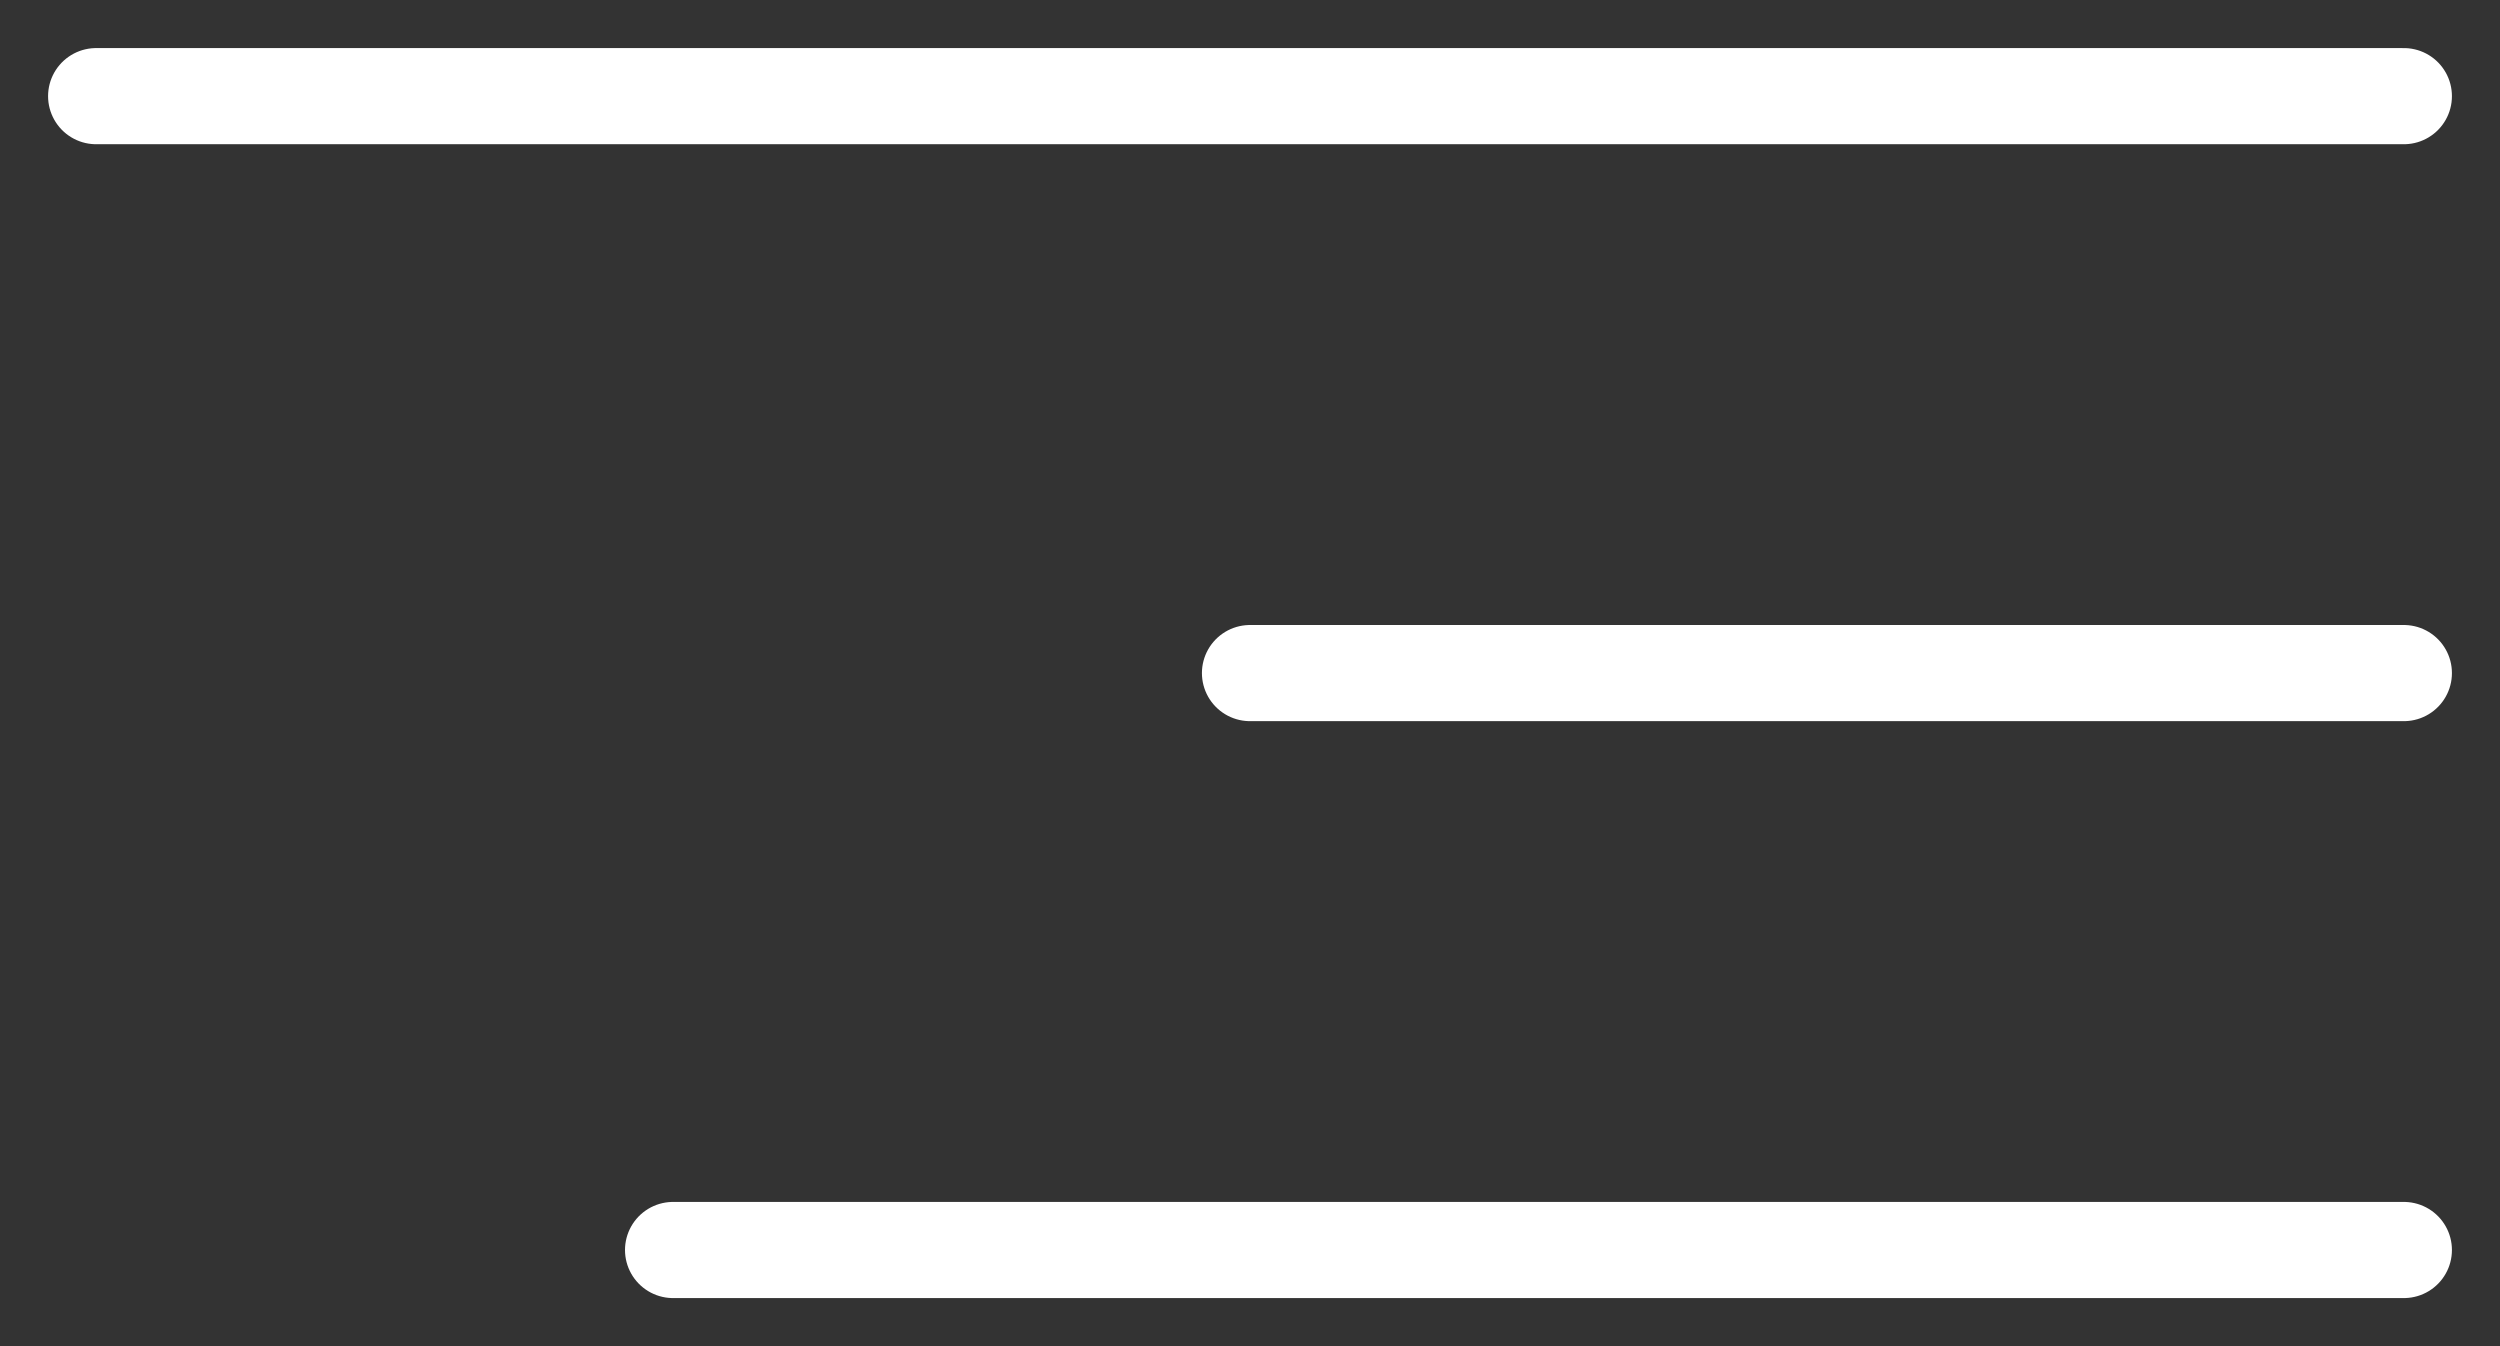
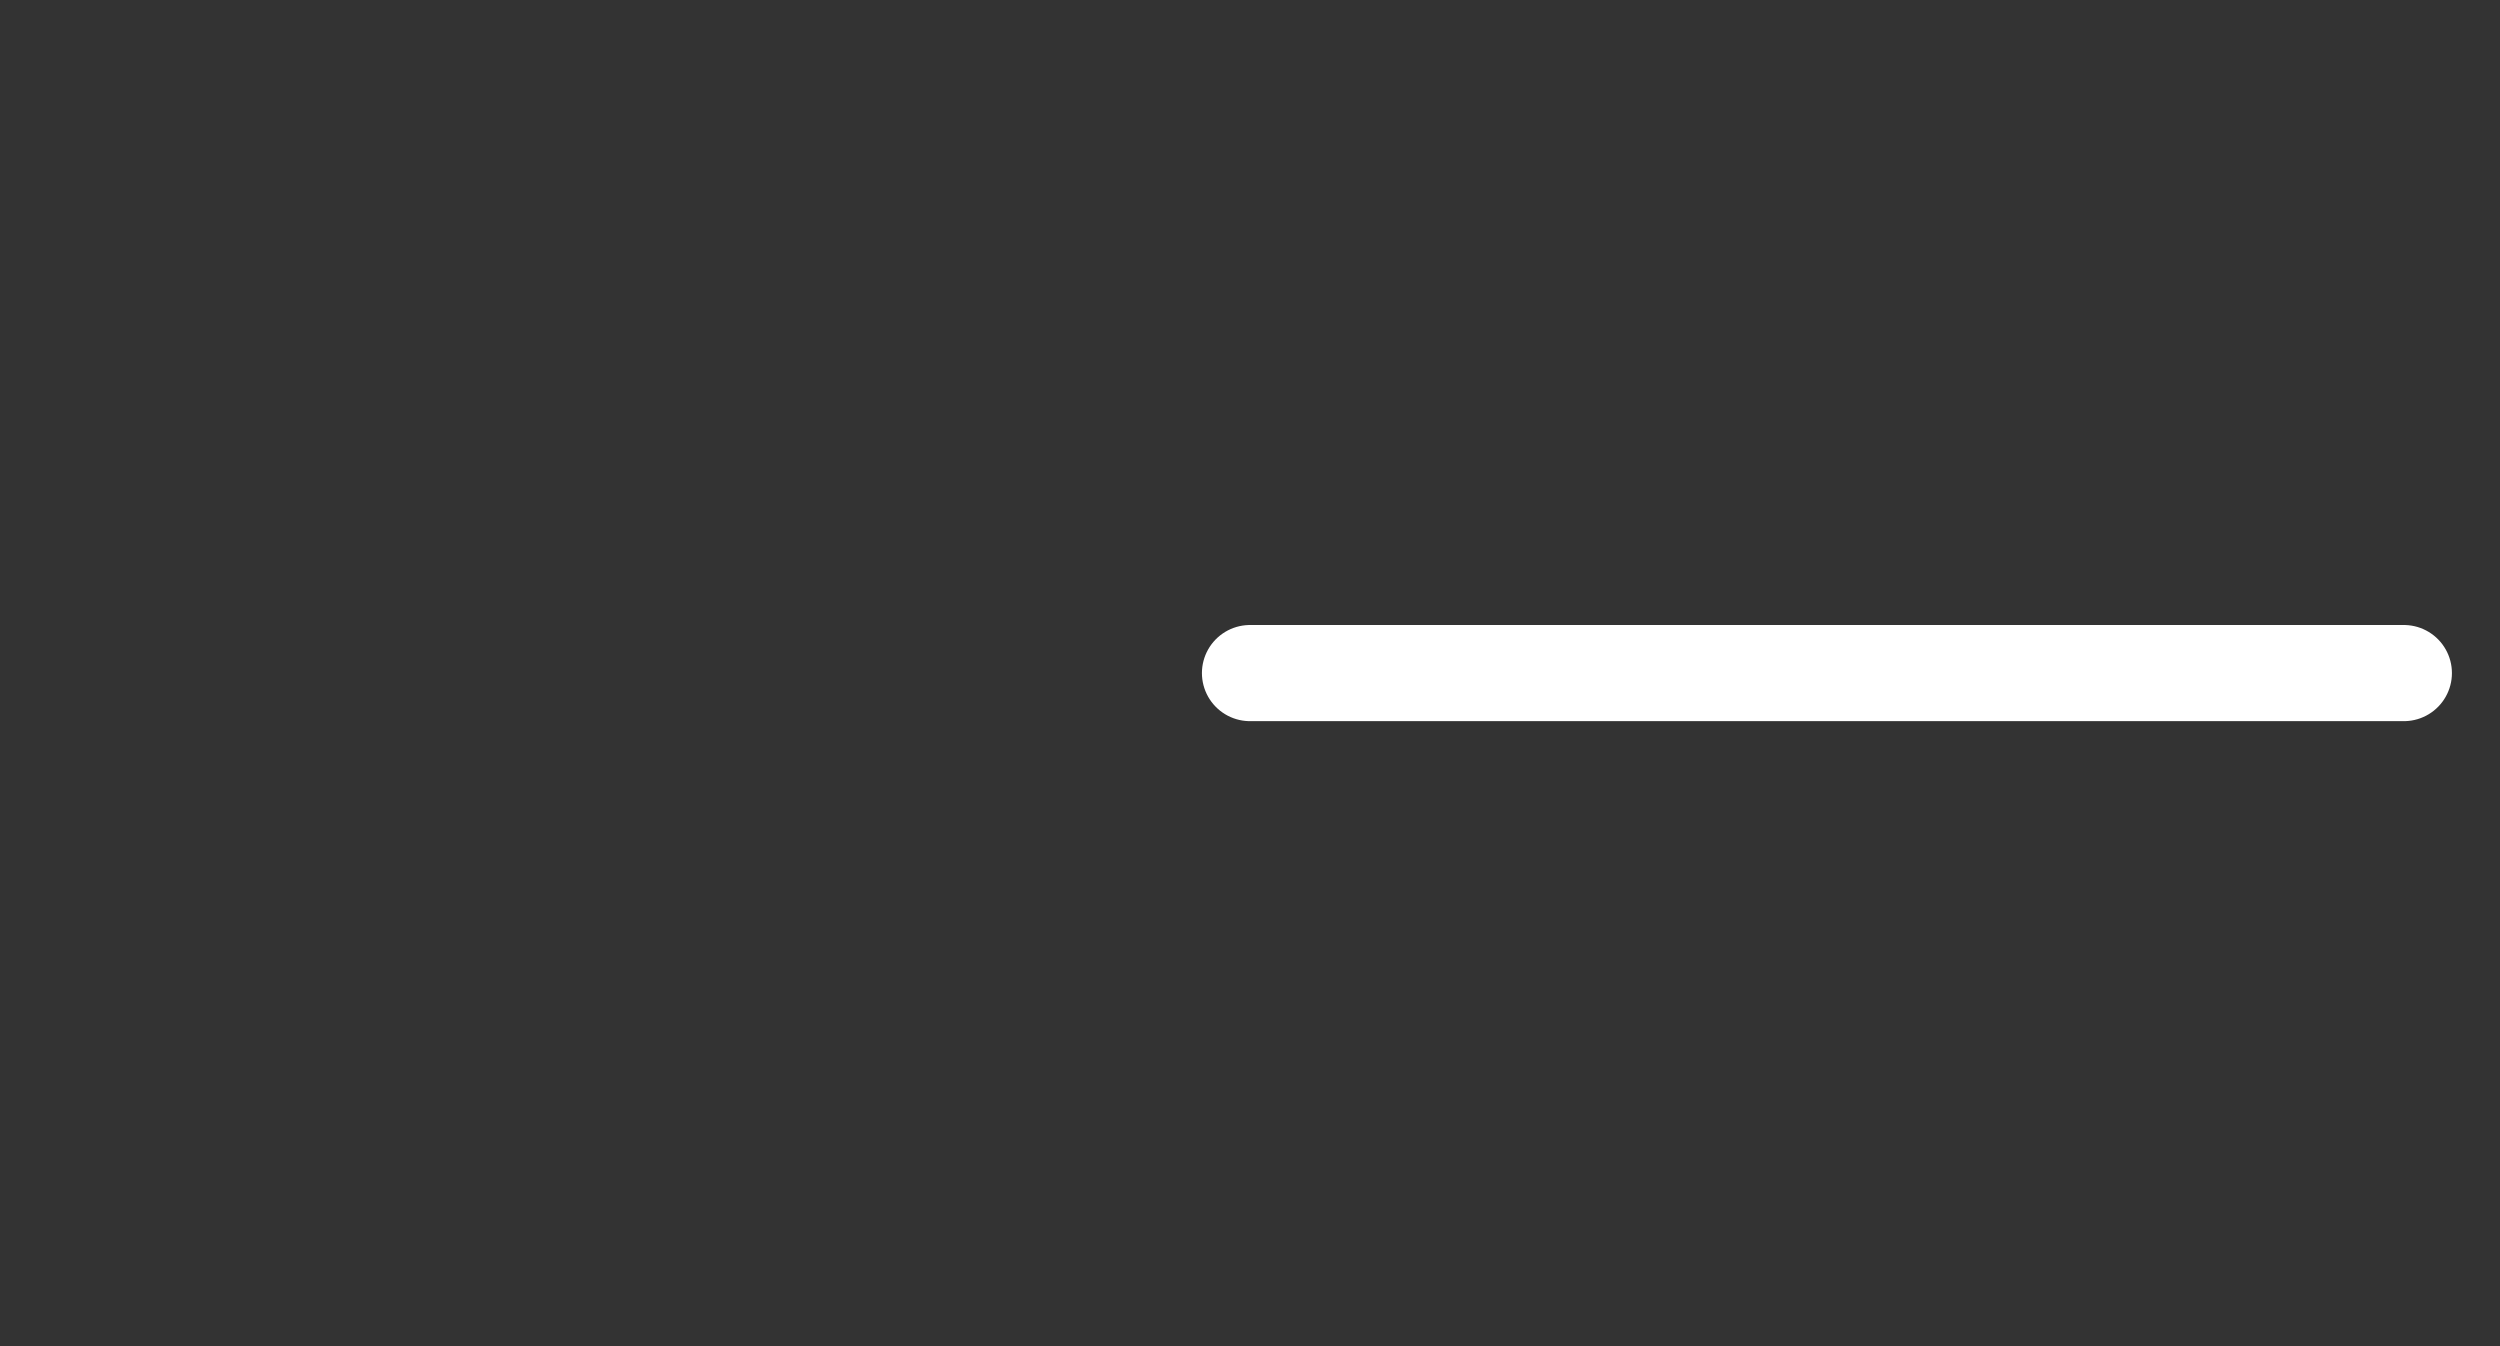
<svg xmlns="http://www.w3.org/2000/svg" width="26" height="14" viewBox="0 0 26 14" fill="none">
  <rect x="0" y="0" width="26" height="14" fill="#333333" stroke="none" />
-   <path d="M1 1H25" stroke="white" stroke-linecap="round" />
  <path d="M13 7H25" stroke="white" stroke-linecap="round" />
-   <path d="M7 13H25" stroke="white" stroke-linecap="round" />
</svg>